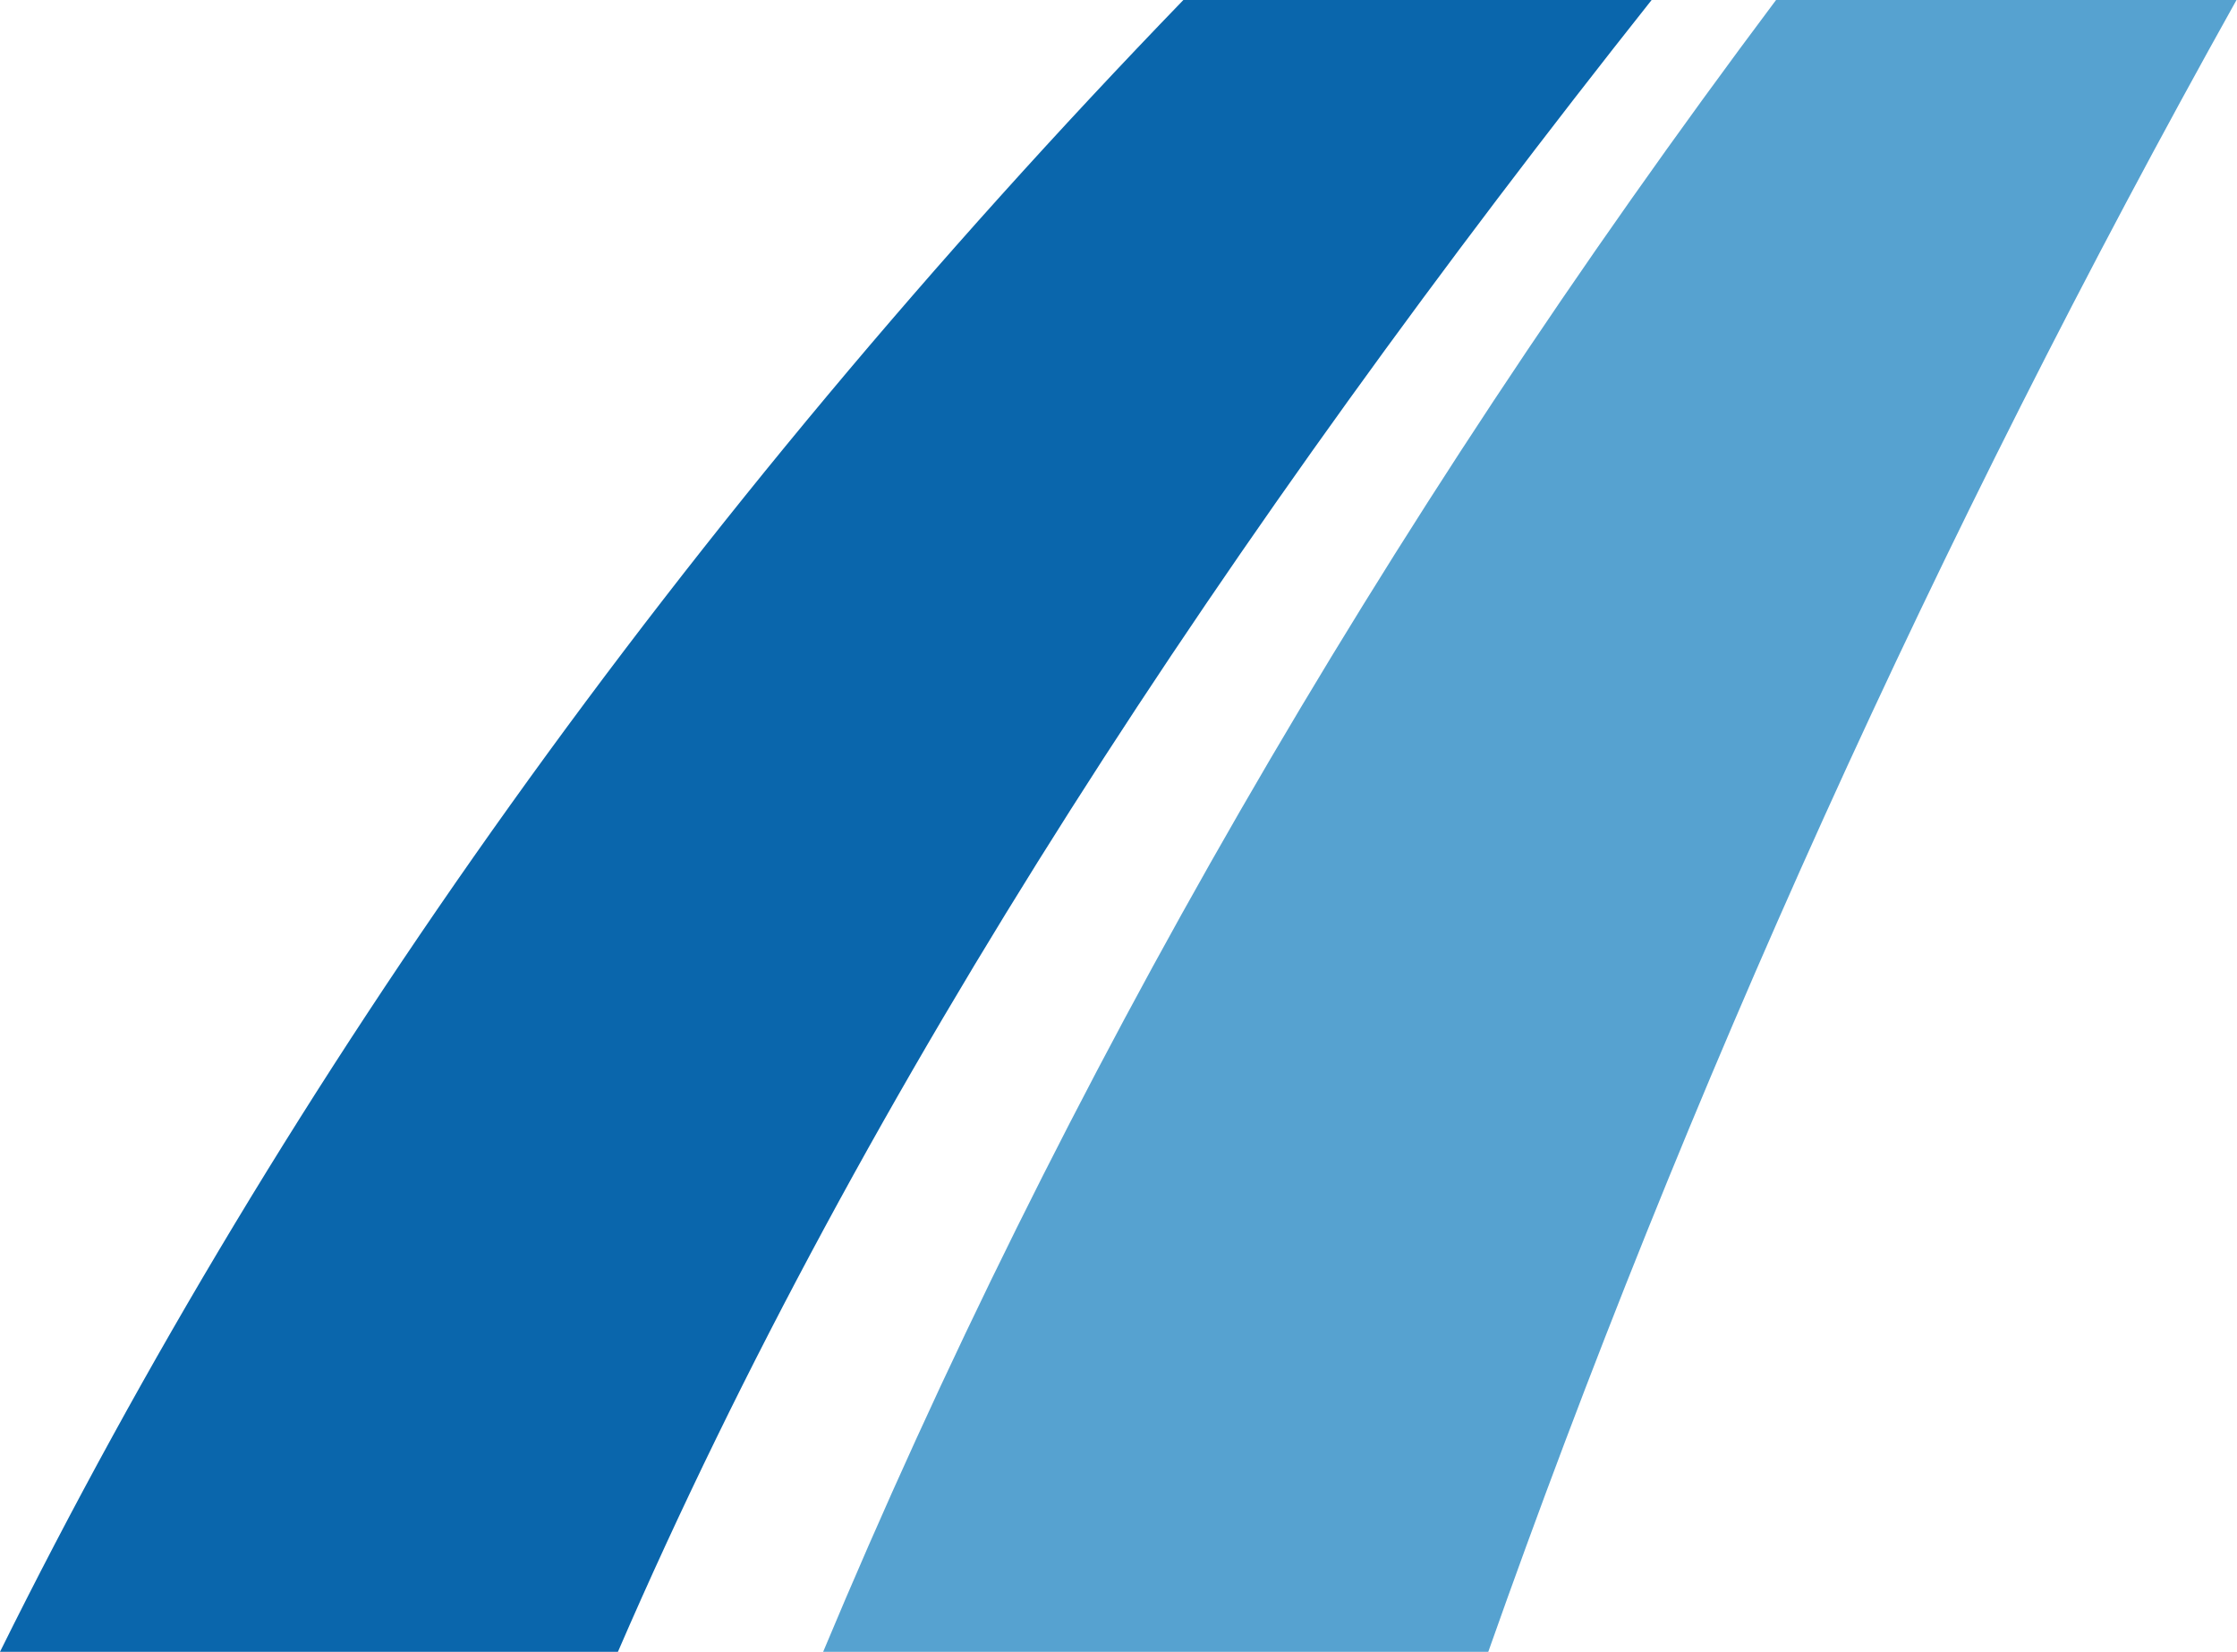
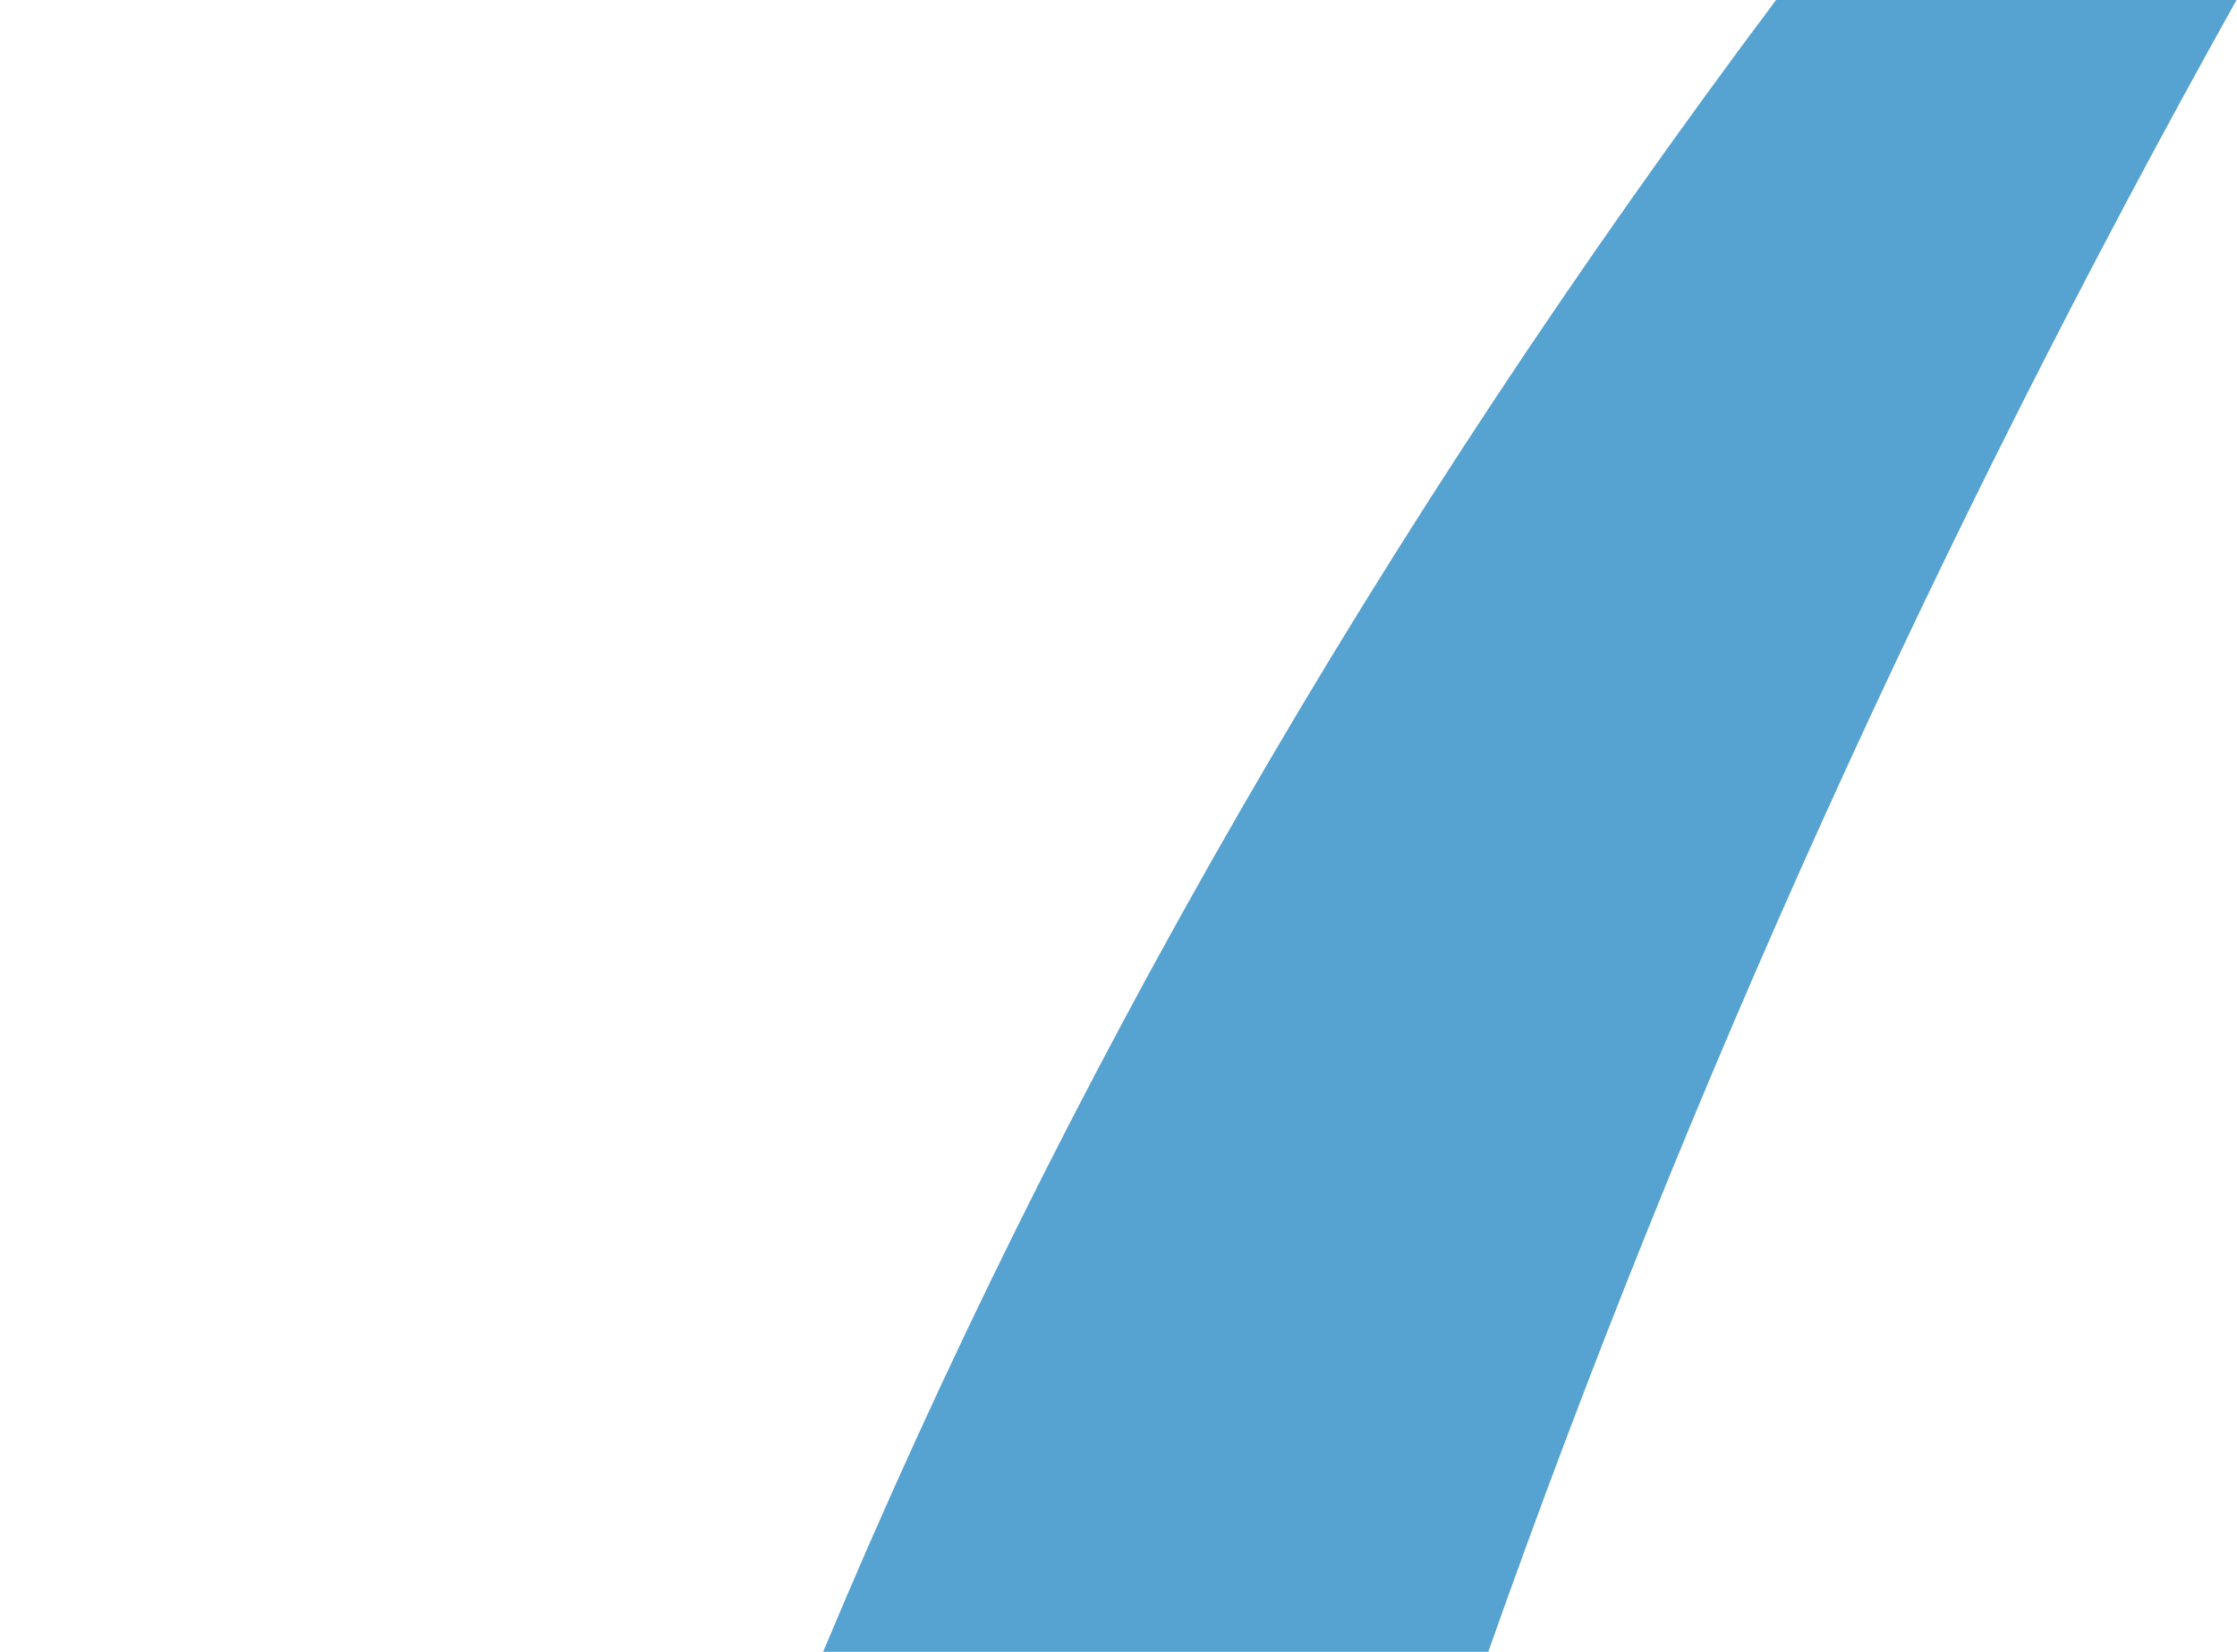
<svg xmlns="http://www.w3.org/2000/svg" width="107" height="79" viewBox="0 0 107 79" fill="none">
-   <path d="M9.14246e-07 79C13.646 51.473 32.616 24.811 56.603 0H79C58.99 25.243 41.366 51.72 29.556 79H9.14246e-07Z" fill="#0A66AC" />
  <path d="M39.373 79C50.753 51.782 65.987 25.305 84.952 0H106.977C92.6 25.737 80.67 52.152 71.187 79H39.373Z" fill="#56A2D0" />
</svg>